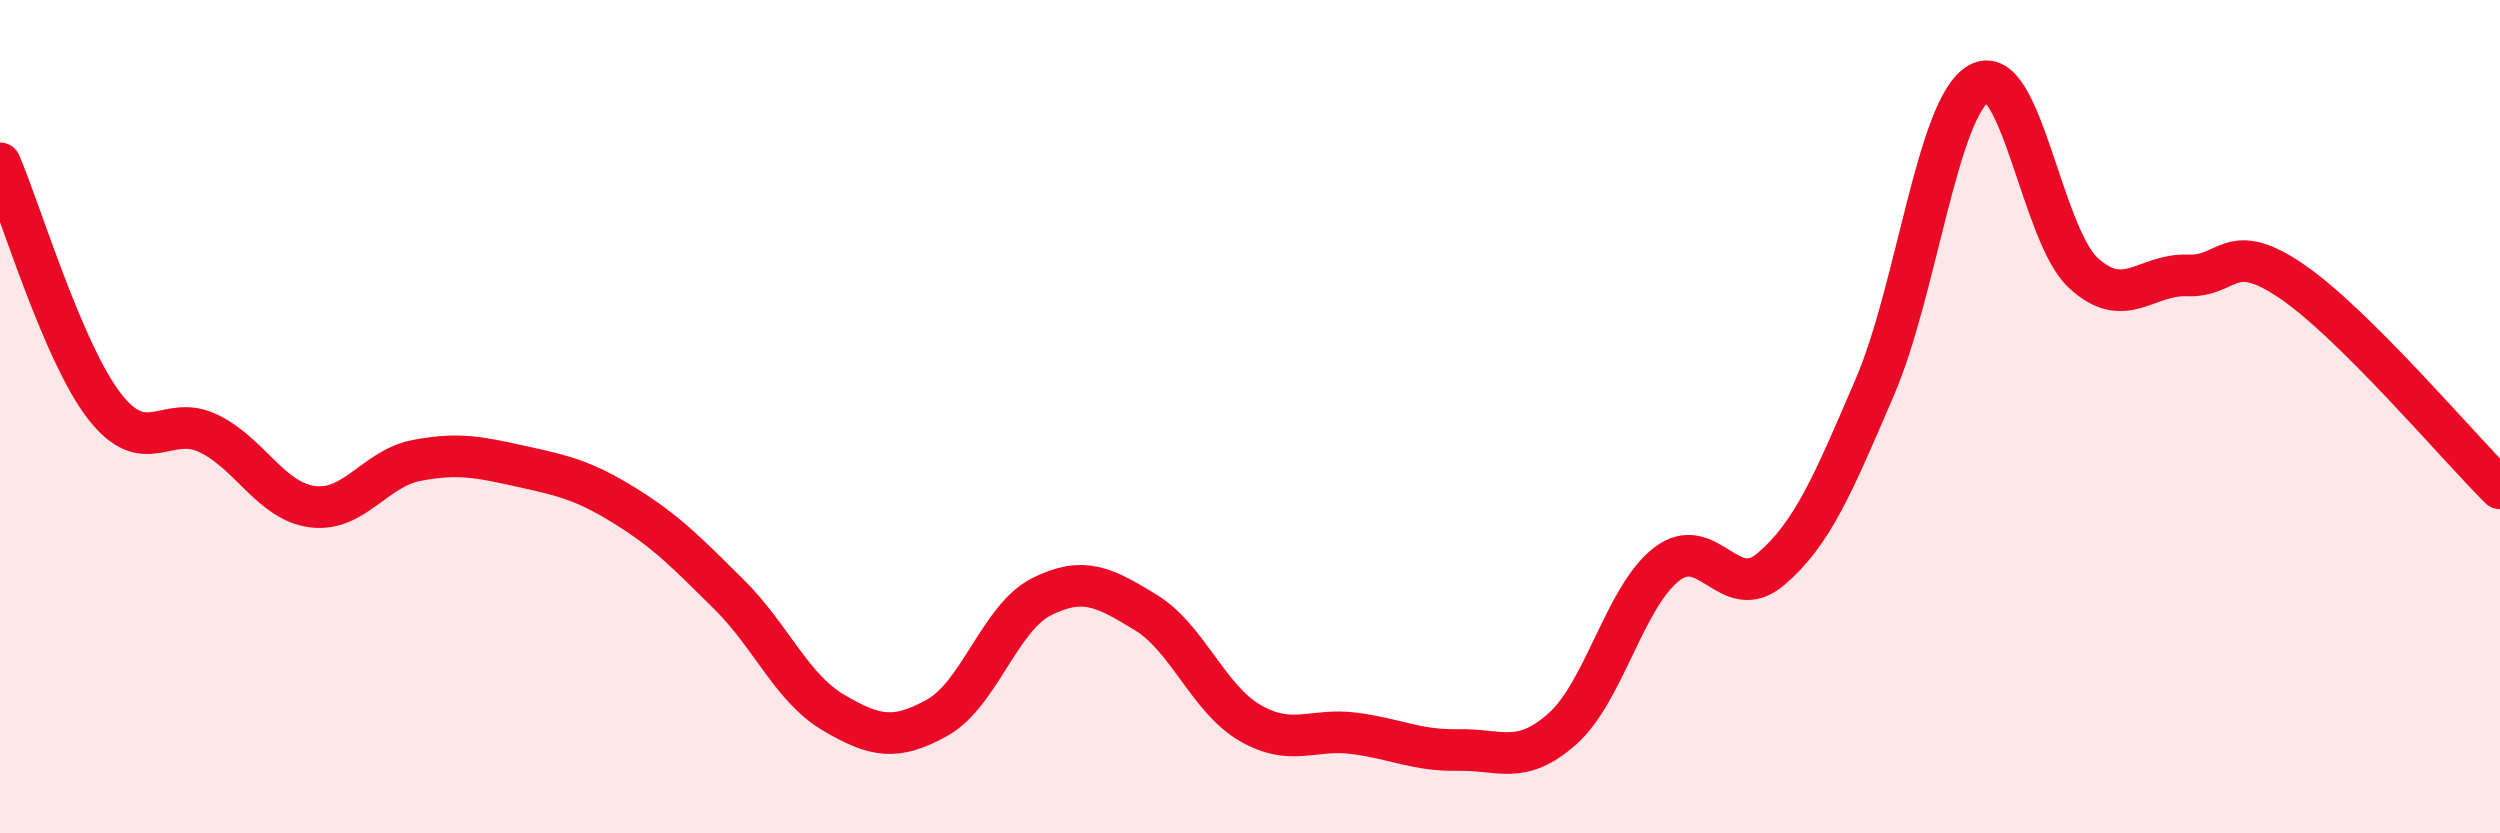
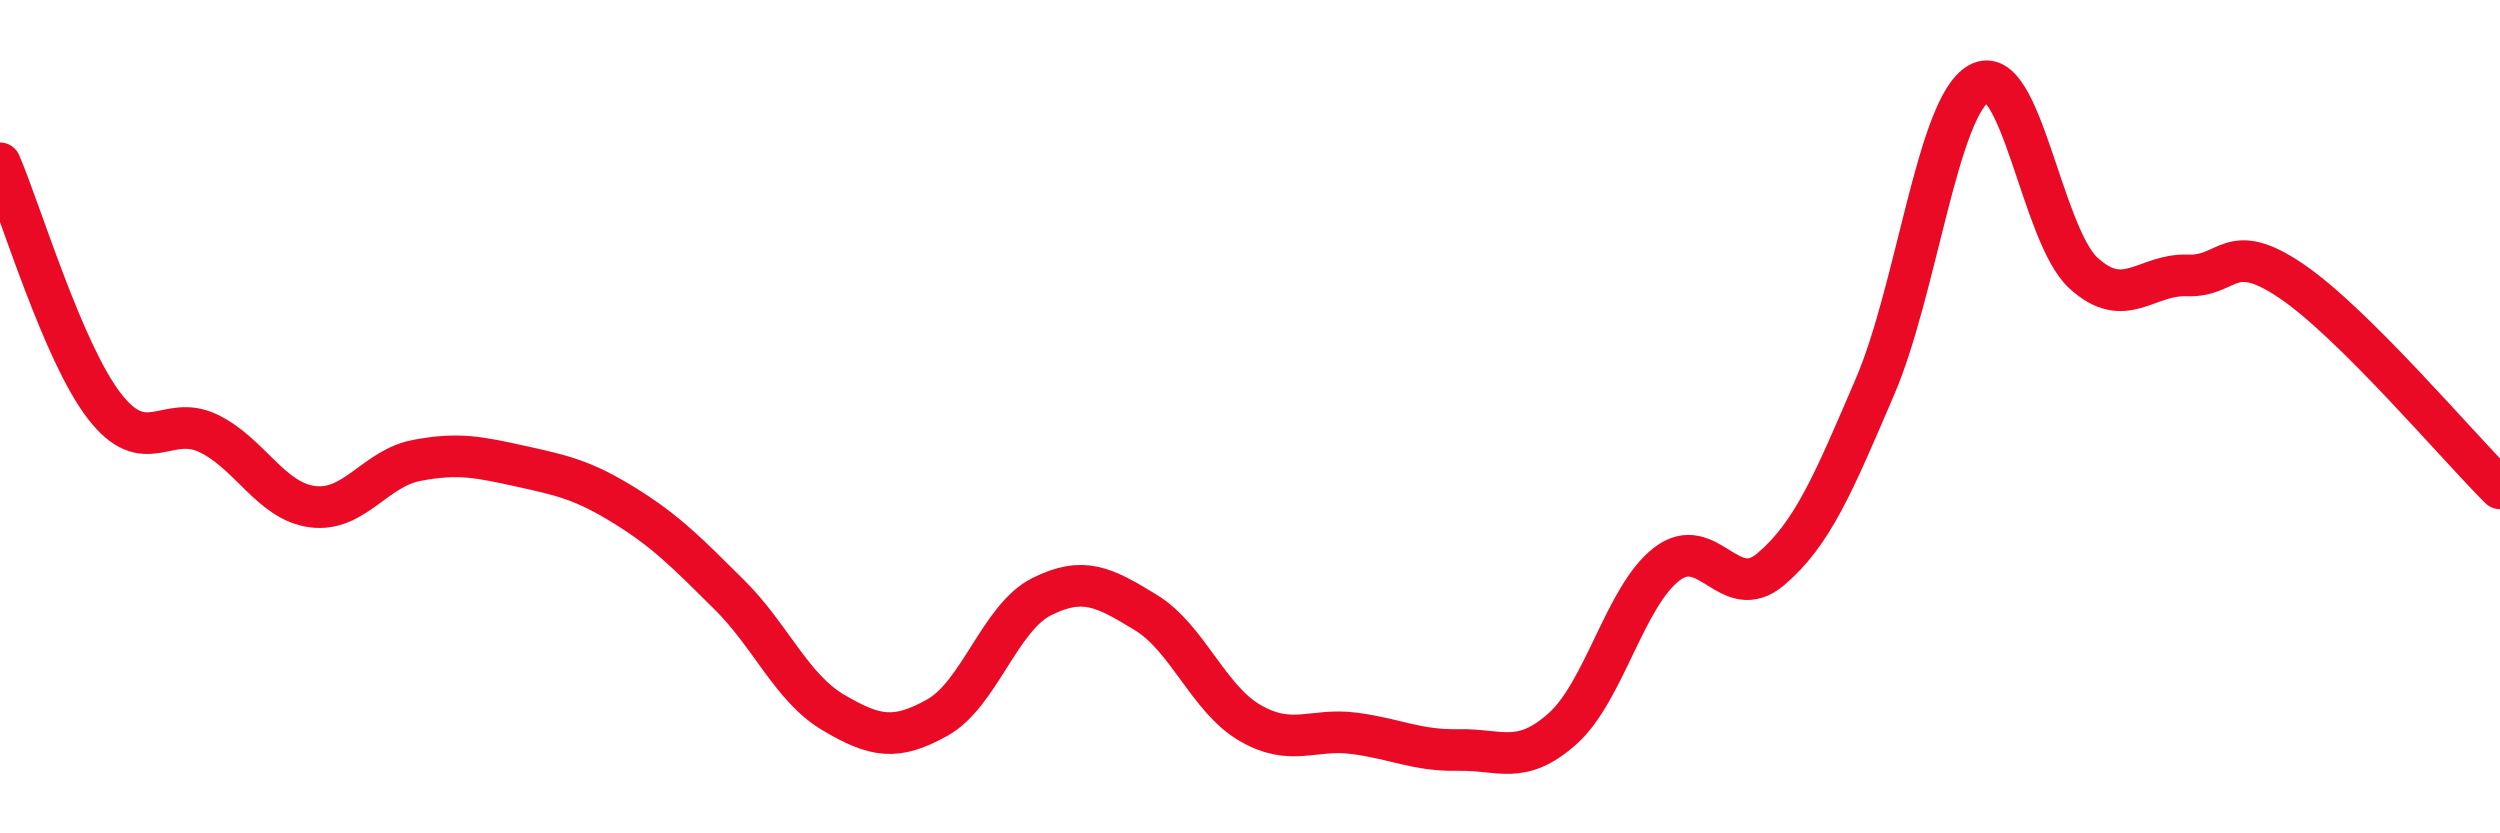
<svg xmlns="http://www.w3.org/2000/svg" width="60" height="20" viewBox="0 0 60 20">
-   <path d="M 0,3.92 C 0.5,5.08 1.5,8.44 2.5,9.74 C 3.5,11.04 4,9.92 5,10.4 C 6,10.88 6.5,12.03 7.5,12.16 C 8.5,12.29 9,11.24 10,11.05 C 11,10.86 11.5,10.97 12.5,11.19 C 13.5,11.41 14,11.52 15,12.14 C 16,12.76 16.5,13.28 17.5,14.27 C 18.5,15.26 19,16.51 20,17.1 C 21,17.69 21.5,17.78 22.5,17.22 C 23.5,16.66 24,14.82 25,14.32 C 26,13.82 26.5,14.09 27.5,14.7 C 28.5,15.31 29,16.77 30,17.35 C 31,17.93 31.5,17.47 32.5,17.6 C 33.5,17.73 34,18.02 35,18 C 36,17.98 36.5,18.38 37.5,17.49 C 38.5,16.6 39,14.31 40,13.54 C 41,12.77 41.5,14.51 42.5,13.66 C 43.5,12.81 44,11.61 45,9.28 C 46,6.95 46.5,2.55 47.5,2 C 48.5,1.45 49,5.63 50,6.55 C 51,7.47 51.5,6.57 52.5,6.61 C 53.5,6.65 53.5,5.73 55,6.75 C 56.5,7.77 59,10.73 60,11.72L60 20L0 20Z" fill="#EB0A25" opacity="0.1" stroke-linecap="round" stroke-linejoin="round" />
  <path d="M 0,3.92 C 0.5,5.08 1.5,8.44 2.5,9.74 C 3.5,11.04 4,9.92 5,10.4 C 6,10.88 6.5,12.03 7.5,12.16 C 8.5,12.29 9,11.24 10,11.05 C 11,10.86 11.5,10.97 12.5,11.19 C 13.5,11.41 14,11.52 15,12.14 C 16,12.76 16.5,13.28 17.5,14.27 C 18.5,15.26 19,16.51 20,17.1 C 21,17.69 21.5,17.78 22.5,17.22 C 23.5,16.66 24,14.82 25,14.32 C 26,13.82 26.5,14.09 27.5,14.7 C 28.5,15.31 29,16.77 30,17.35 C 31,17.93 31.5,17.47 32.5,17.6 C 33.5,17.73 34,18.02 35,18 C 36,17.98 36.5,18.38 37.5,17.49 C 38.5,16.6 39,14.31 40,13.54 C 41,12.77 41.5,14.51 42.5,13.66 C 43.5,12.81 44,11.61 45,9.28 C 46,6.95 46.5,2.55 47.5,2 C 48.5,1.45 49,5.63 50,6.55 C 51,7.47 51.5,6.57 52.5,6.61 C 53.5,6.65 53.5,5.73 55,6.75 C 56.5,7.77 59,10.73 60,11.72" stroke="#EB0A25" stroke-width="1" fill="none" stroke-linecap="round" stroke-linejoin="round" />
</svg>